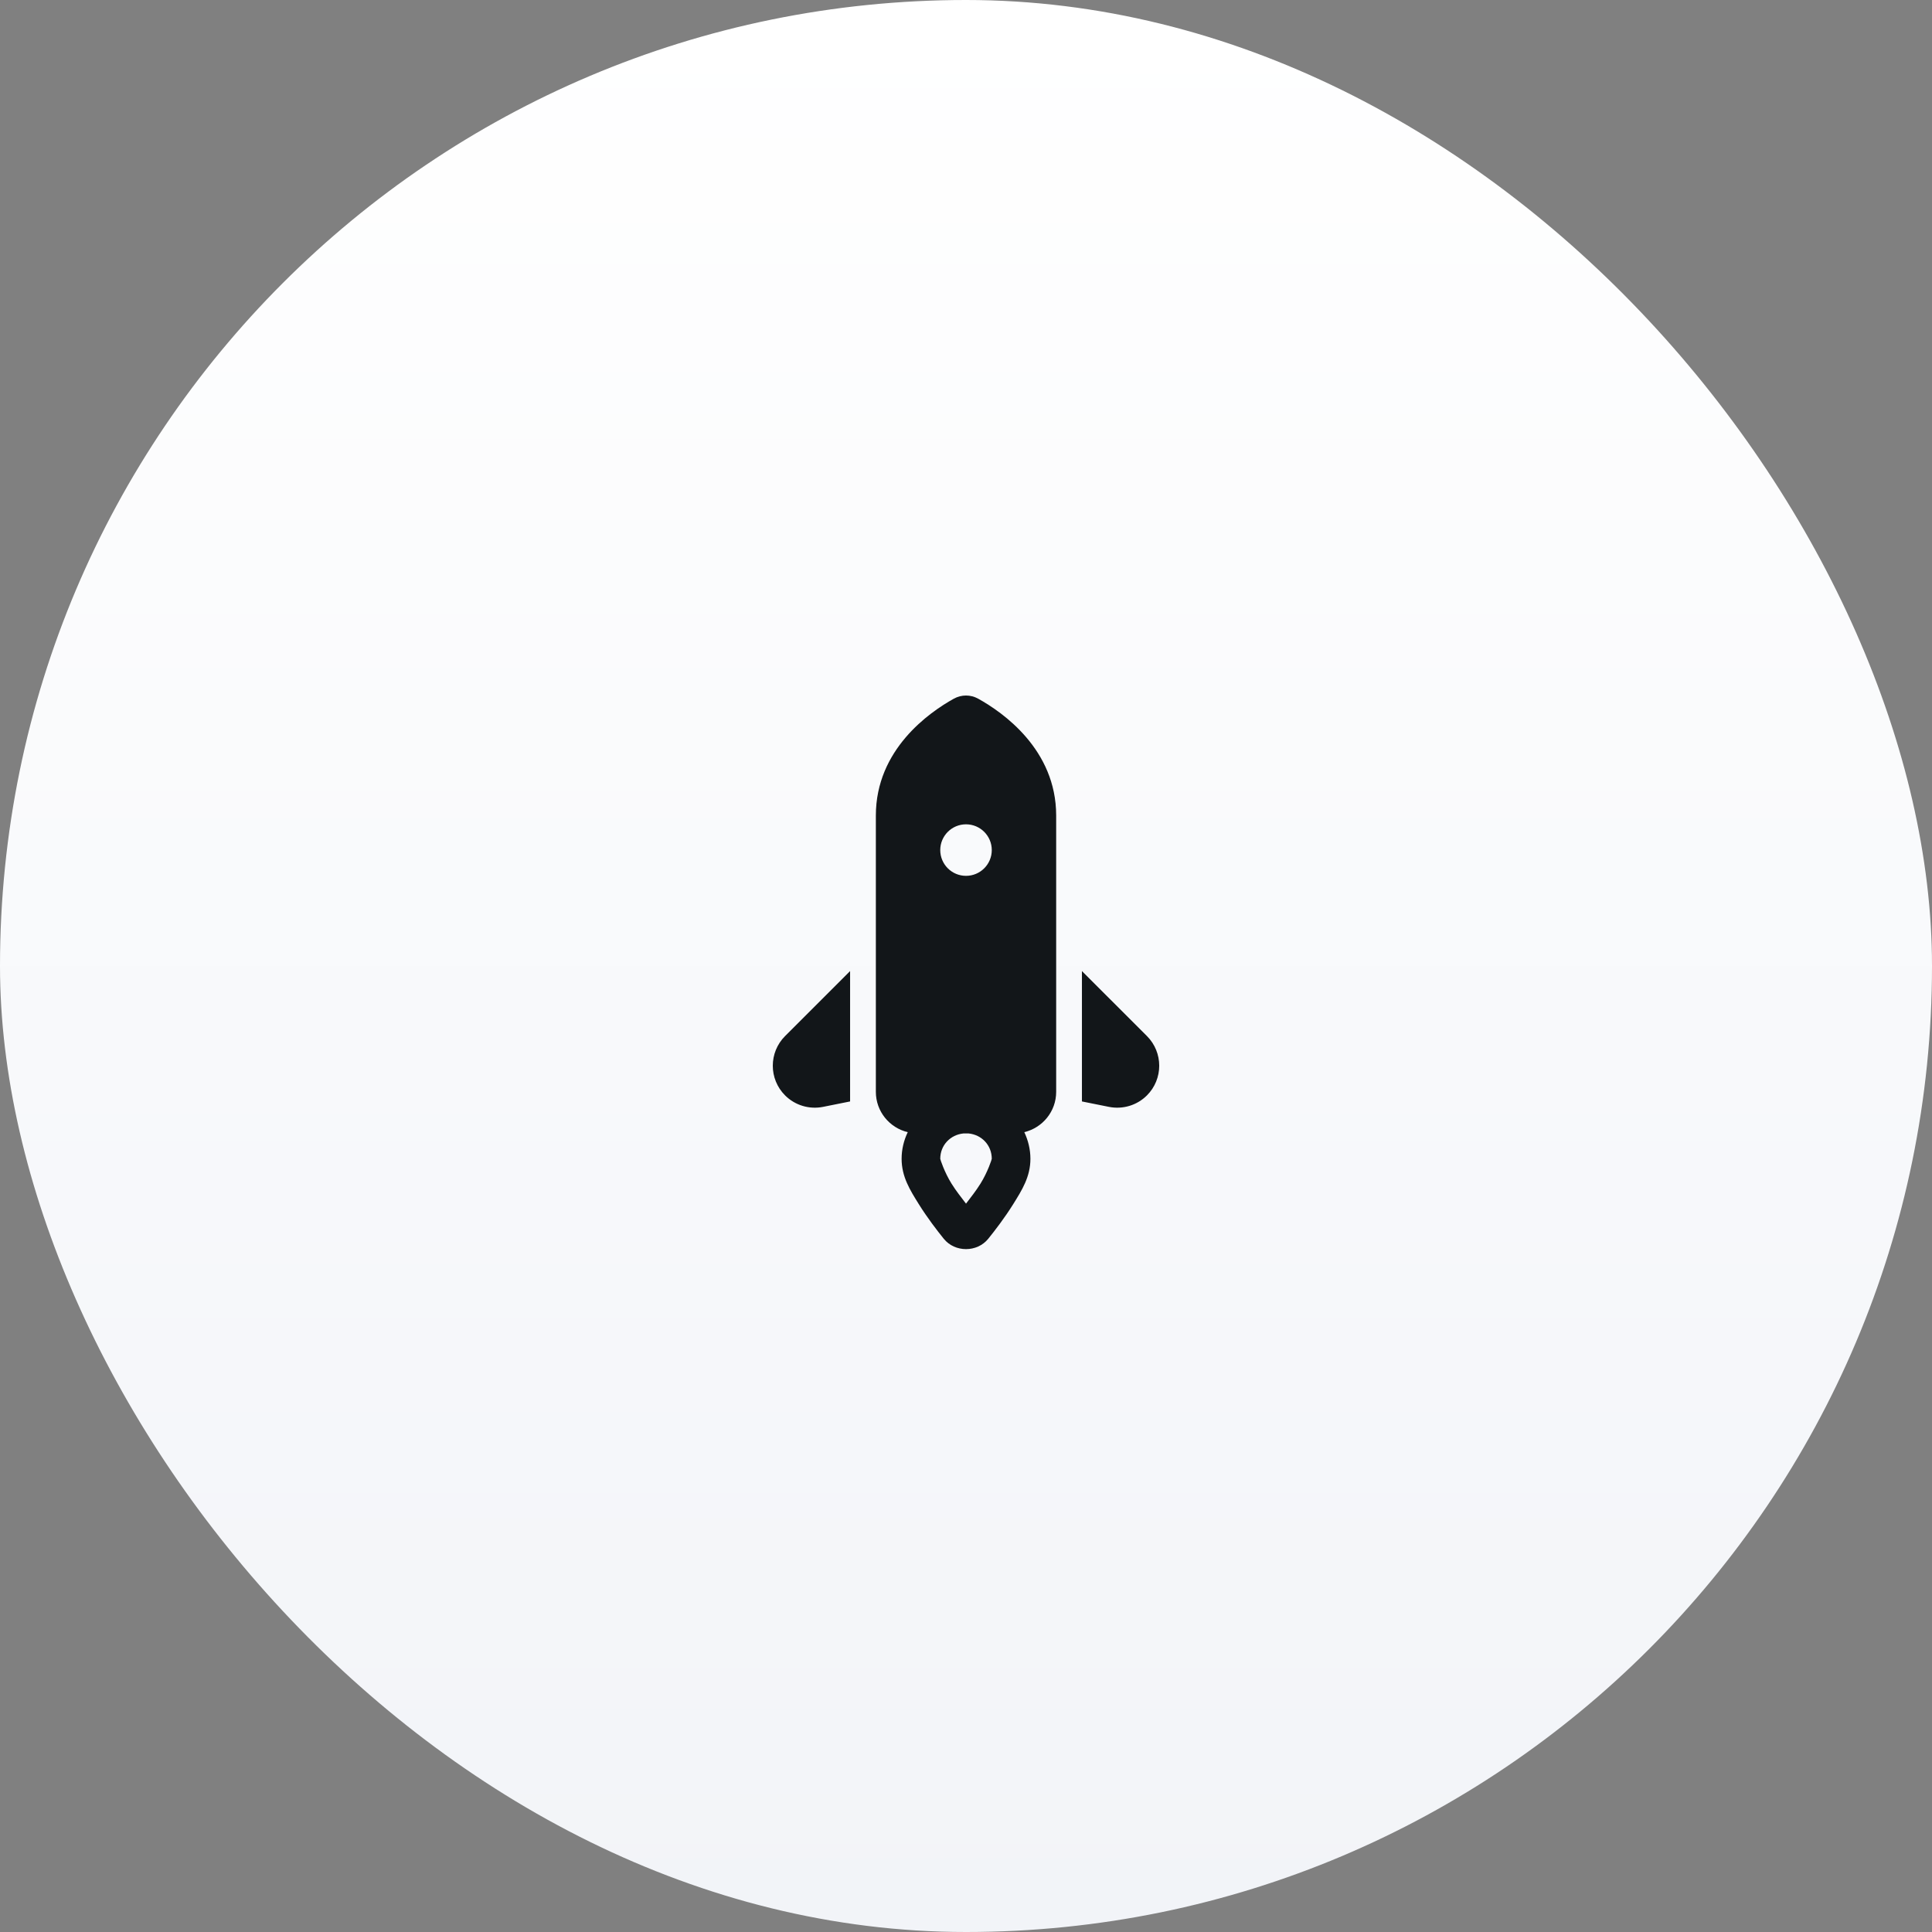
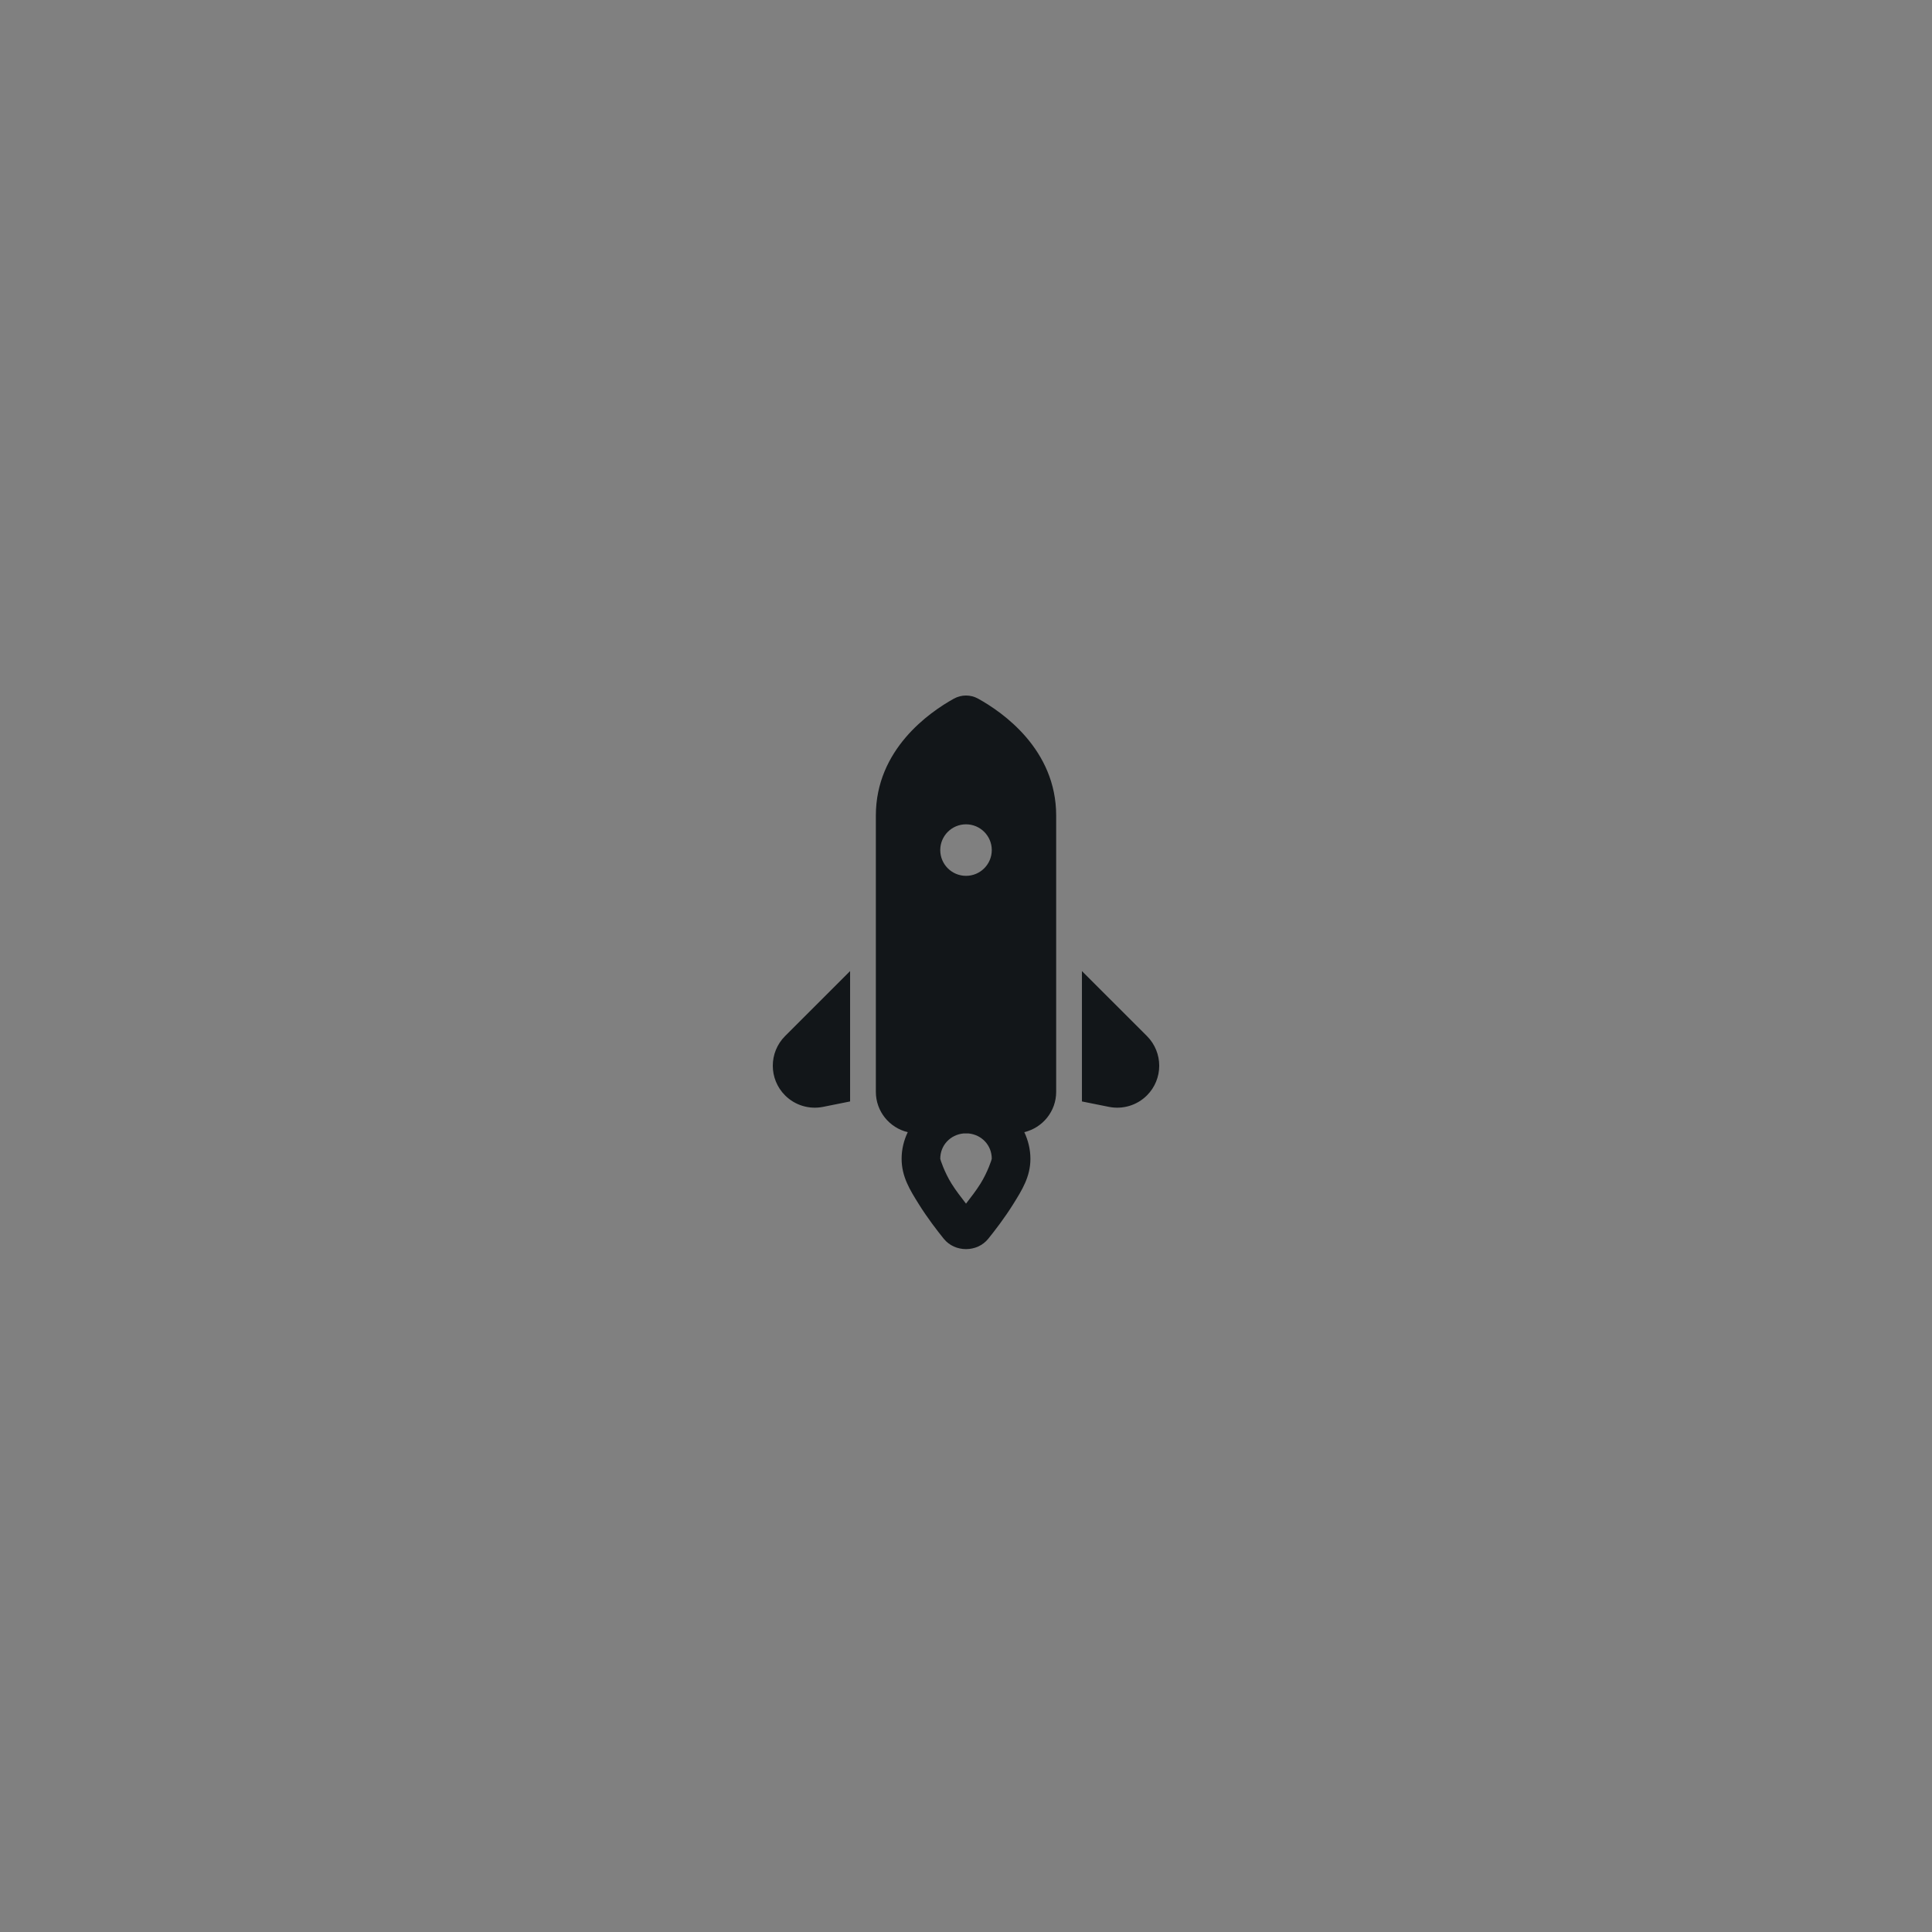
<svg xmlns="http://www.w3.org/2000/svg" width="150" height="150" viewBox="0 0 150 150" fill="none">
  <rect x="0" y="0" width="150" height="150" fill="#808080" stroke="none" />
-   <rect width="150" height="150" rx="75" fill="url(#paint0_linear_1409_1404)" />
  <path d="M75.001 54C74.677 54 74.354 54.081 74.059 54.244C72.15 55.302 68.001 58.192 68.001 63.318V84.769C68.001 86.293 69.058 87.561 70.477 87.902C70.177 88.528 70.001 89.225 70.001 89.969C70.001 91.367 70.661 92.406 71.327 93.477C71.993 94.547 72.757 95.537 73.274 96.178C74.14 97.25 75.864 97.248 76.727 96.178C77.245 95.537 78.009 94.545 78.675 93.475C79.341 92.404 80.001 91.366 80.001 89.969C80.001 89.228 79.822 88.533 79.528 87.9C80.945 87.558 82.001 86.292 82.001 84.769V63.318C82.001 58.192 77.852 55.302 75.942 54.244C75.648 54.081 75.324 54 75.001 54ZM75.001 64C76.106 64 77.001 64.895 77.001 66C77.001 67.105 76.106 68 75.001 68C73.896 68 73.001 67.105 73.001 66C73.001 64.895 73.896 64 75.001 64ZM66.001 75.394L60.954 80.439C59.682 81.712 59.682 83.775 60.954 85.047C61.724 85.817 62.829 86.15 63.897 85.938L66.001 85.516V75.394ZM84.001 75.394V85.516L86.104 85.938C87.172 86.15 88.278 85.817 89.048 85.047C90.32 83.775 90.32 81.712 89.048 80.439L84.001 75.394ZM74.808 88H75.194C76.22 88.1 77.001 88.916 77.001 89.969C77.001 90.014 76.685 90.995 76.128 91.891C75.766 92.472 75.383 92.947 75.001 93.451C74.619 92.947 74.236 92.474 73.874 91.893C73.317 90.997 73.001 90.014 73.001 89.969C73.001 88.916 73.782 88.1 74.808 88Z" fill="#121619" />
  <defs>
    <linearGradient id="paint0_linear_1409_1404" x1="75" y1="150" x2="75" y2="0" gradientUnits="userSpaceOnUse">
      <stop stop-color="#F2F4F8" />
      <stop offset="1" stop-color="white" />
    </linearGradient>
  </defs>
</svg>